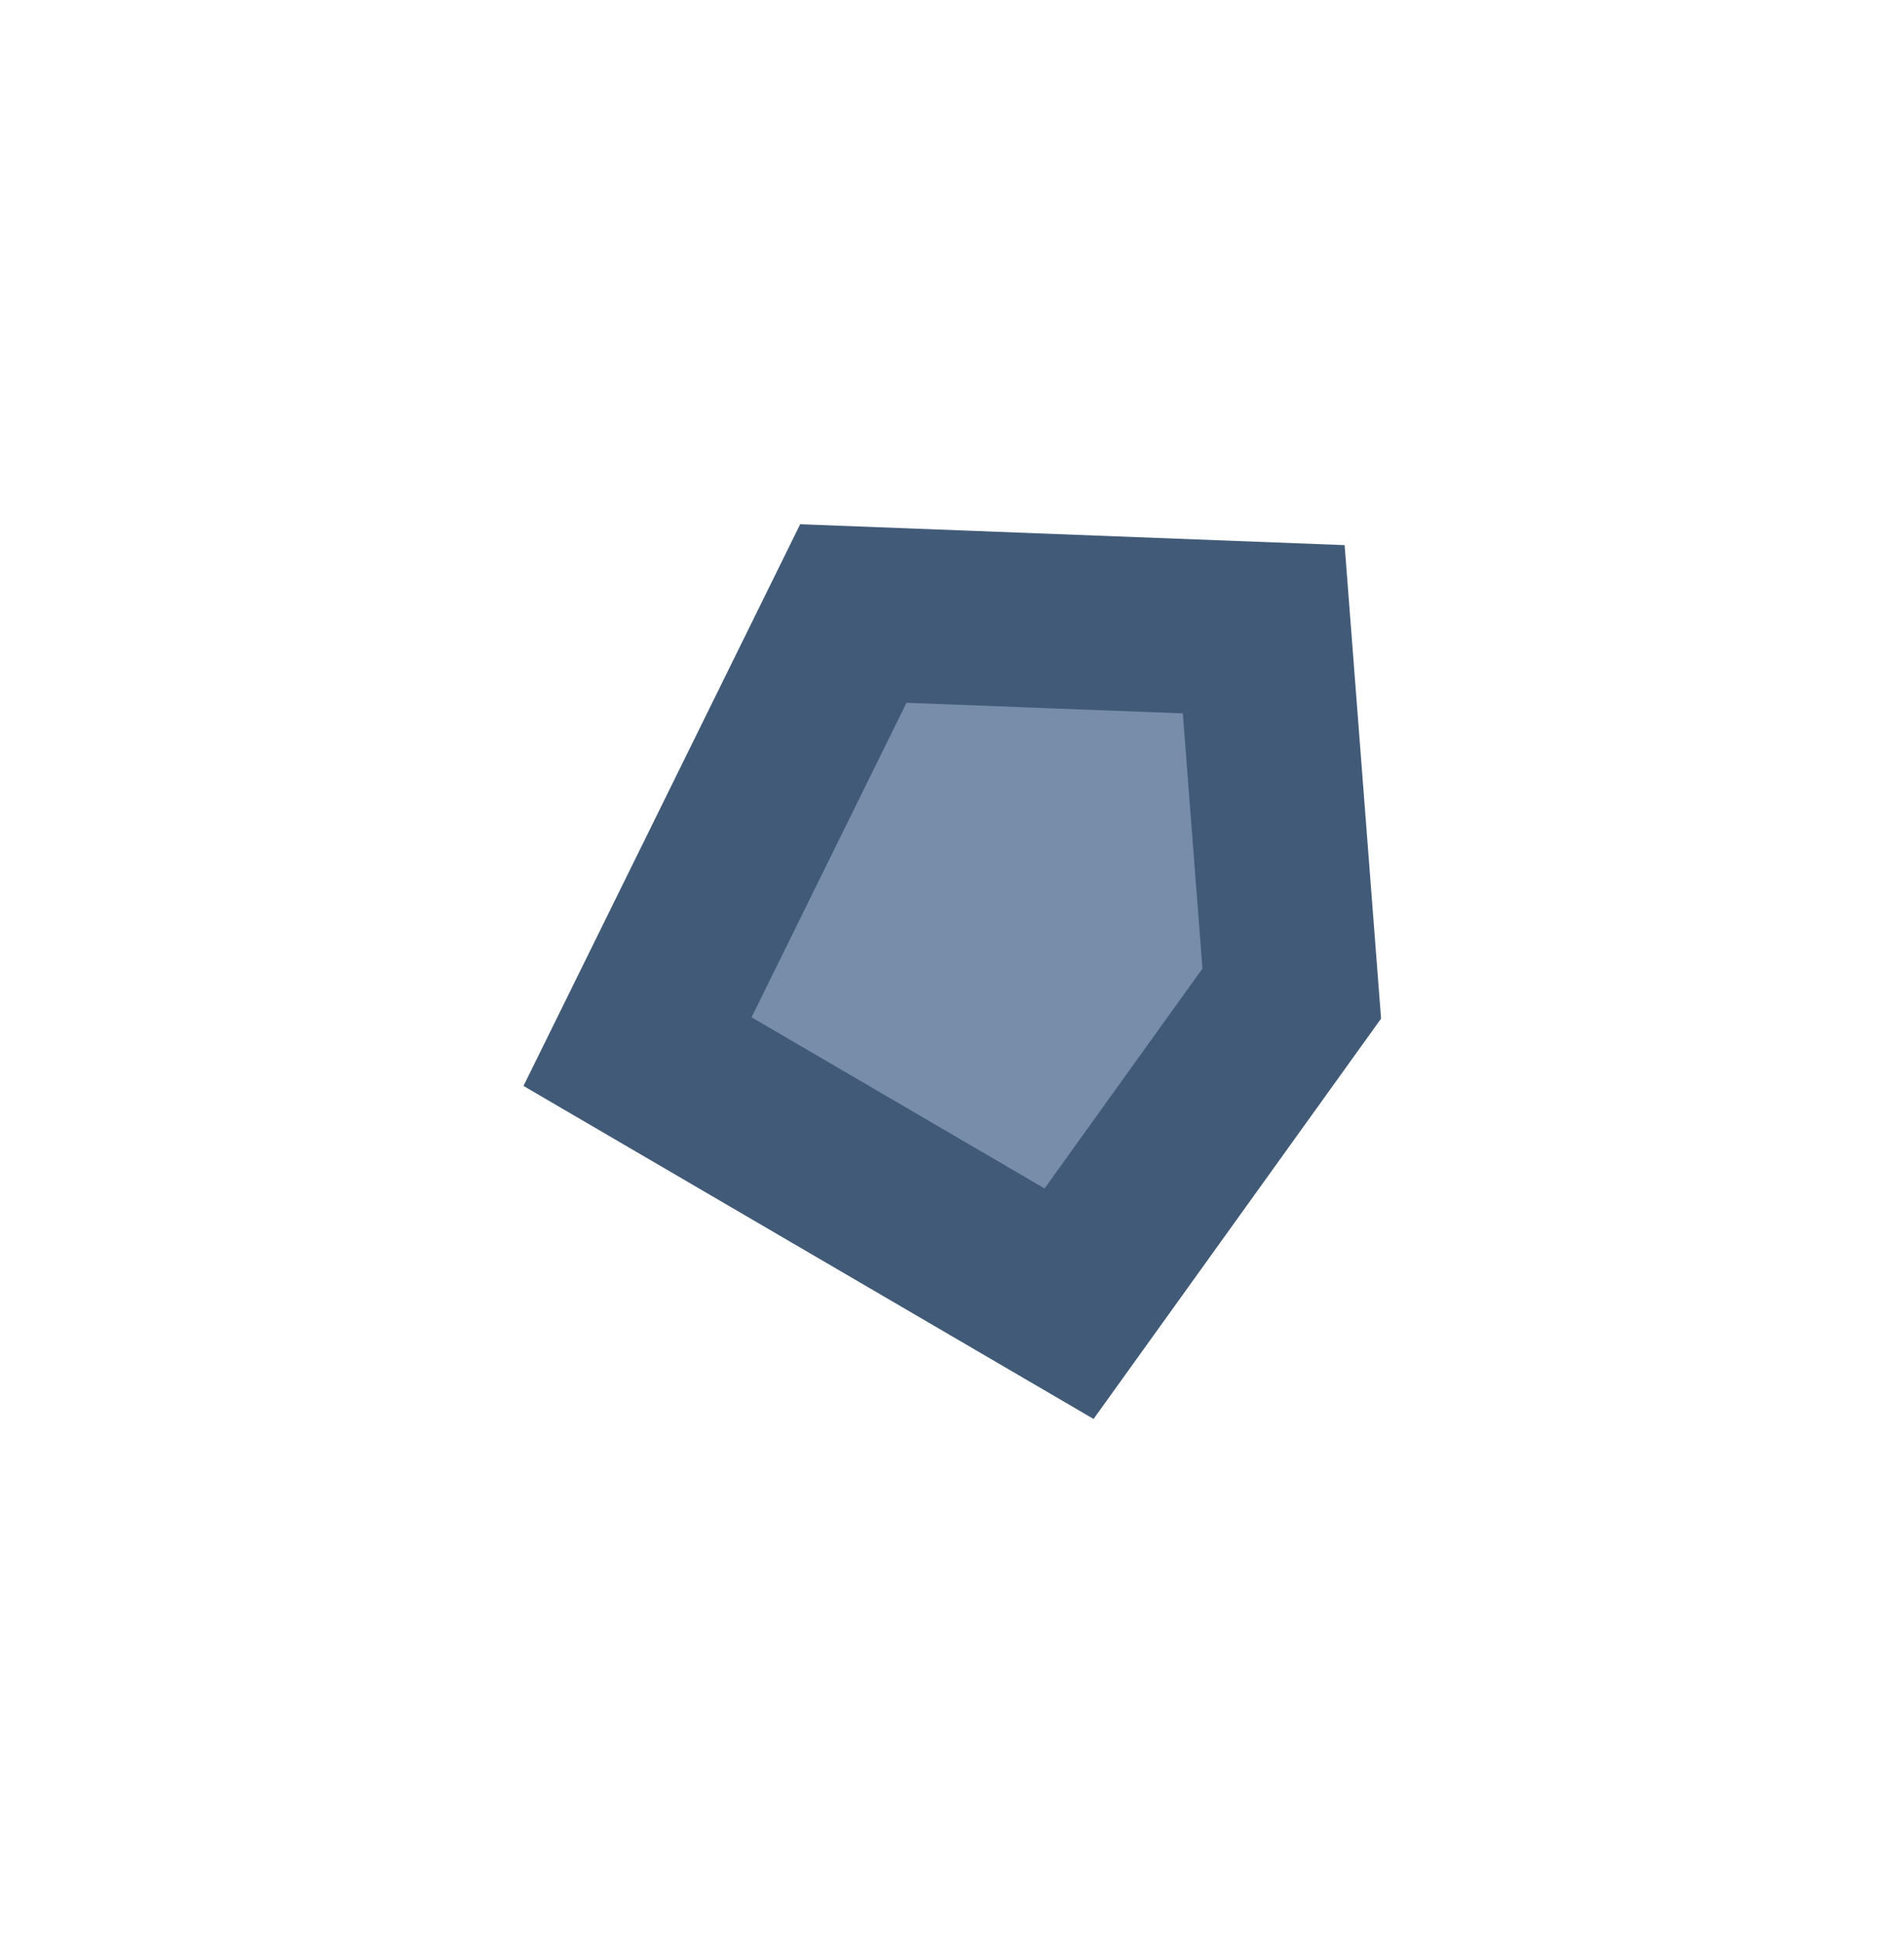
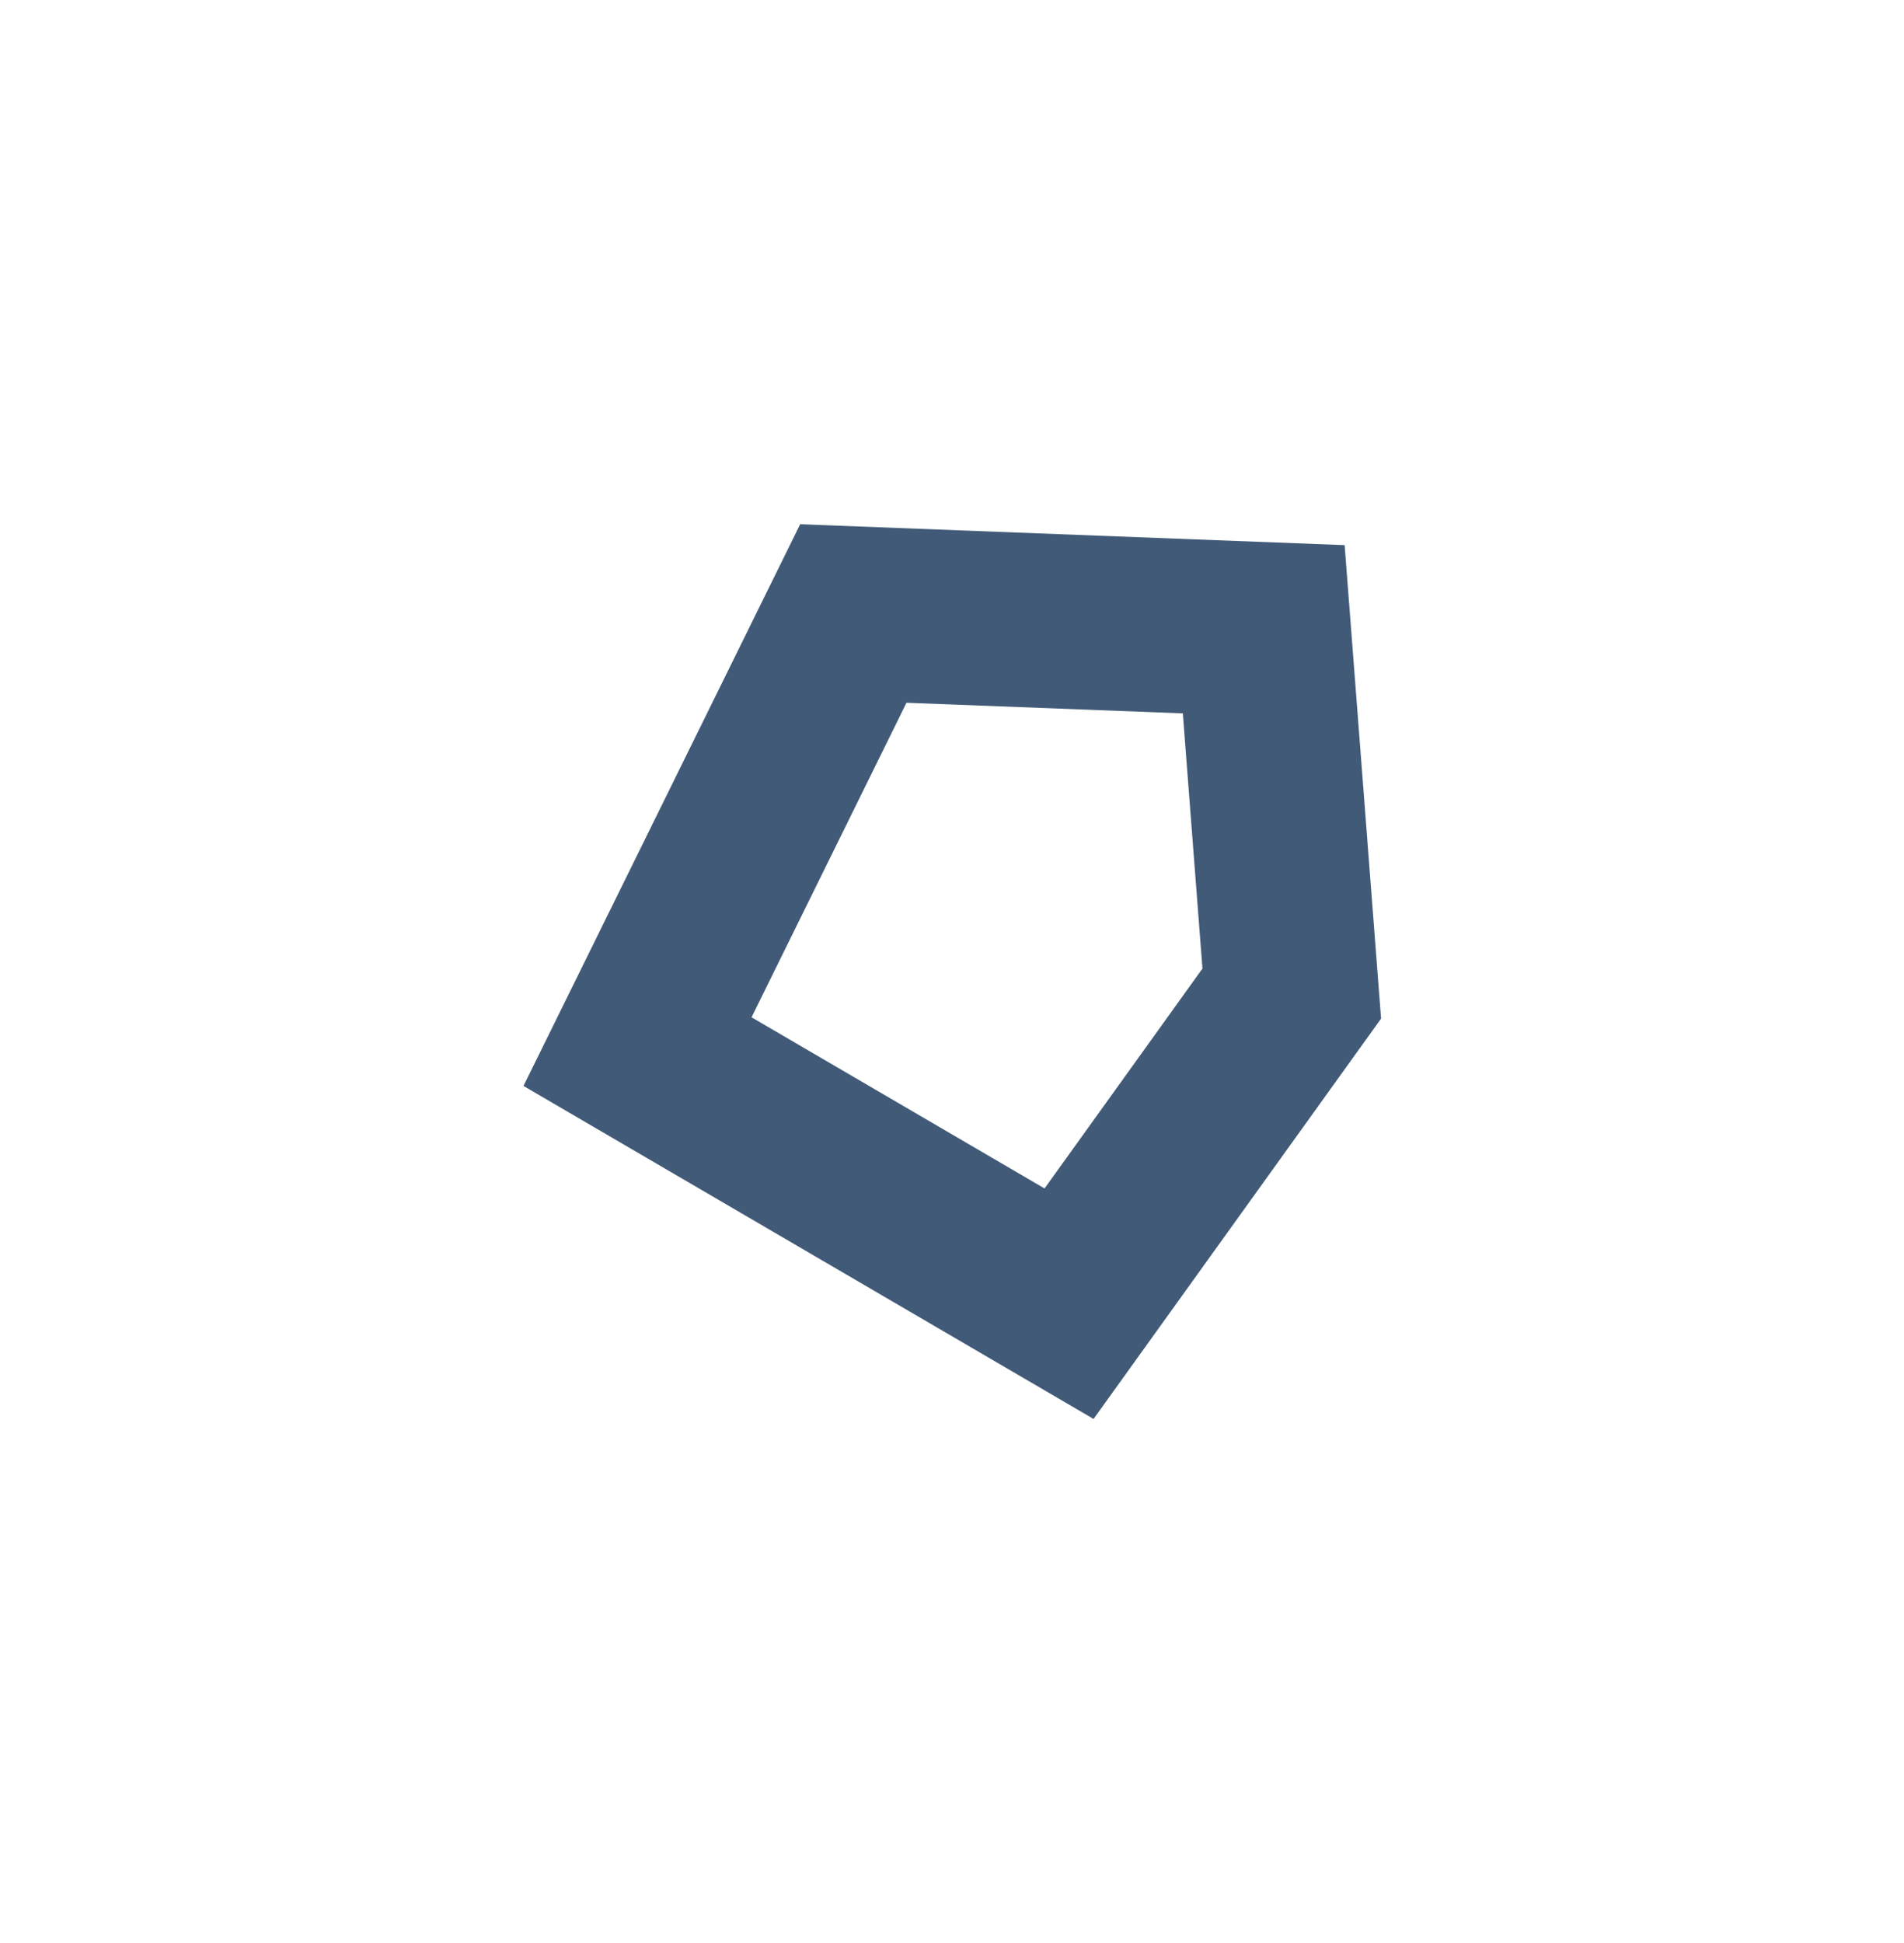
<svg xmlns="http://www.w3.org/2000/svg" width="1457" height="1486" viewBox="0 0 1457 1486" fill="none">
  <g filter="url(#filter0_f_31_41)">
-     <path d="M487.854 804.348L818.077 997.16L988.502 759.96L967.041 481.298L652.993 469.253L487.854 804.348Z" fill="#778DA9" />
    <path d="M487.854 804.348L818.077 997.16L988.502 759.96L967.041 481.298L652.993 469.253L487.854 804.348Z" stroke="#415A77" stroke-width="133.333" />
  </g>
  <defs>
    <filter id="filter0_f_31_41" x="0.596" y="0.977" width="1456.25" height="1484.33" filterUnits="userSpaceOnUse" color-interpolation-filters="sRGB">
      <feFlood flood-opacity="0" result="BackgroundImageFix" />
      <feBlend mode="normal" in="SourceGraphic" in2="BackgroundImageFix" result="shape" />
      <feGaussianBlur stdDeviation="200" result="effect1_foregroundBlur_31_41" />
    </filter>
  </defs>
</svg>